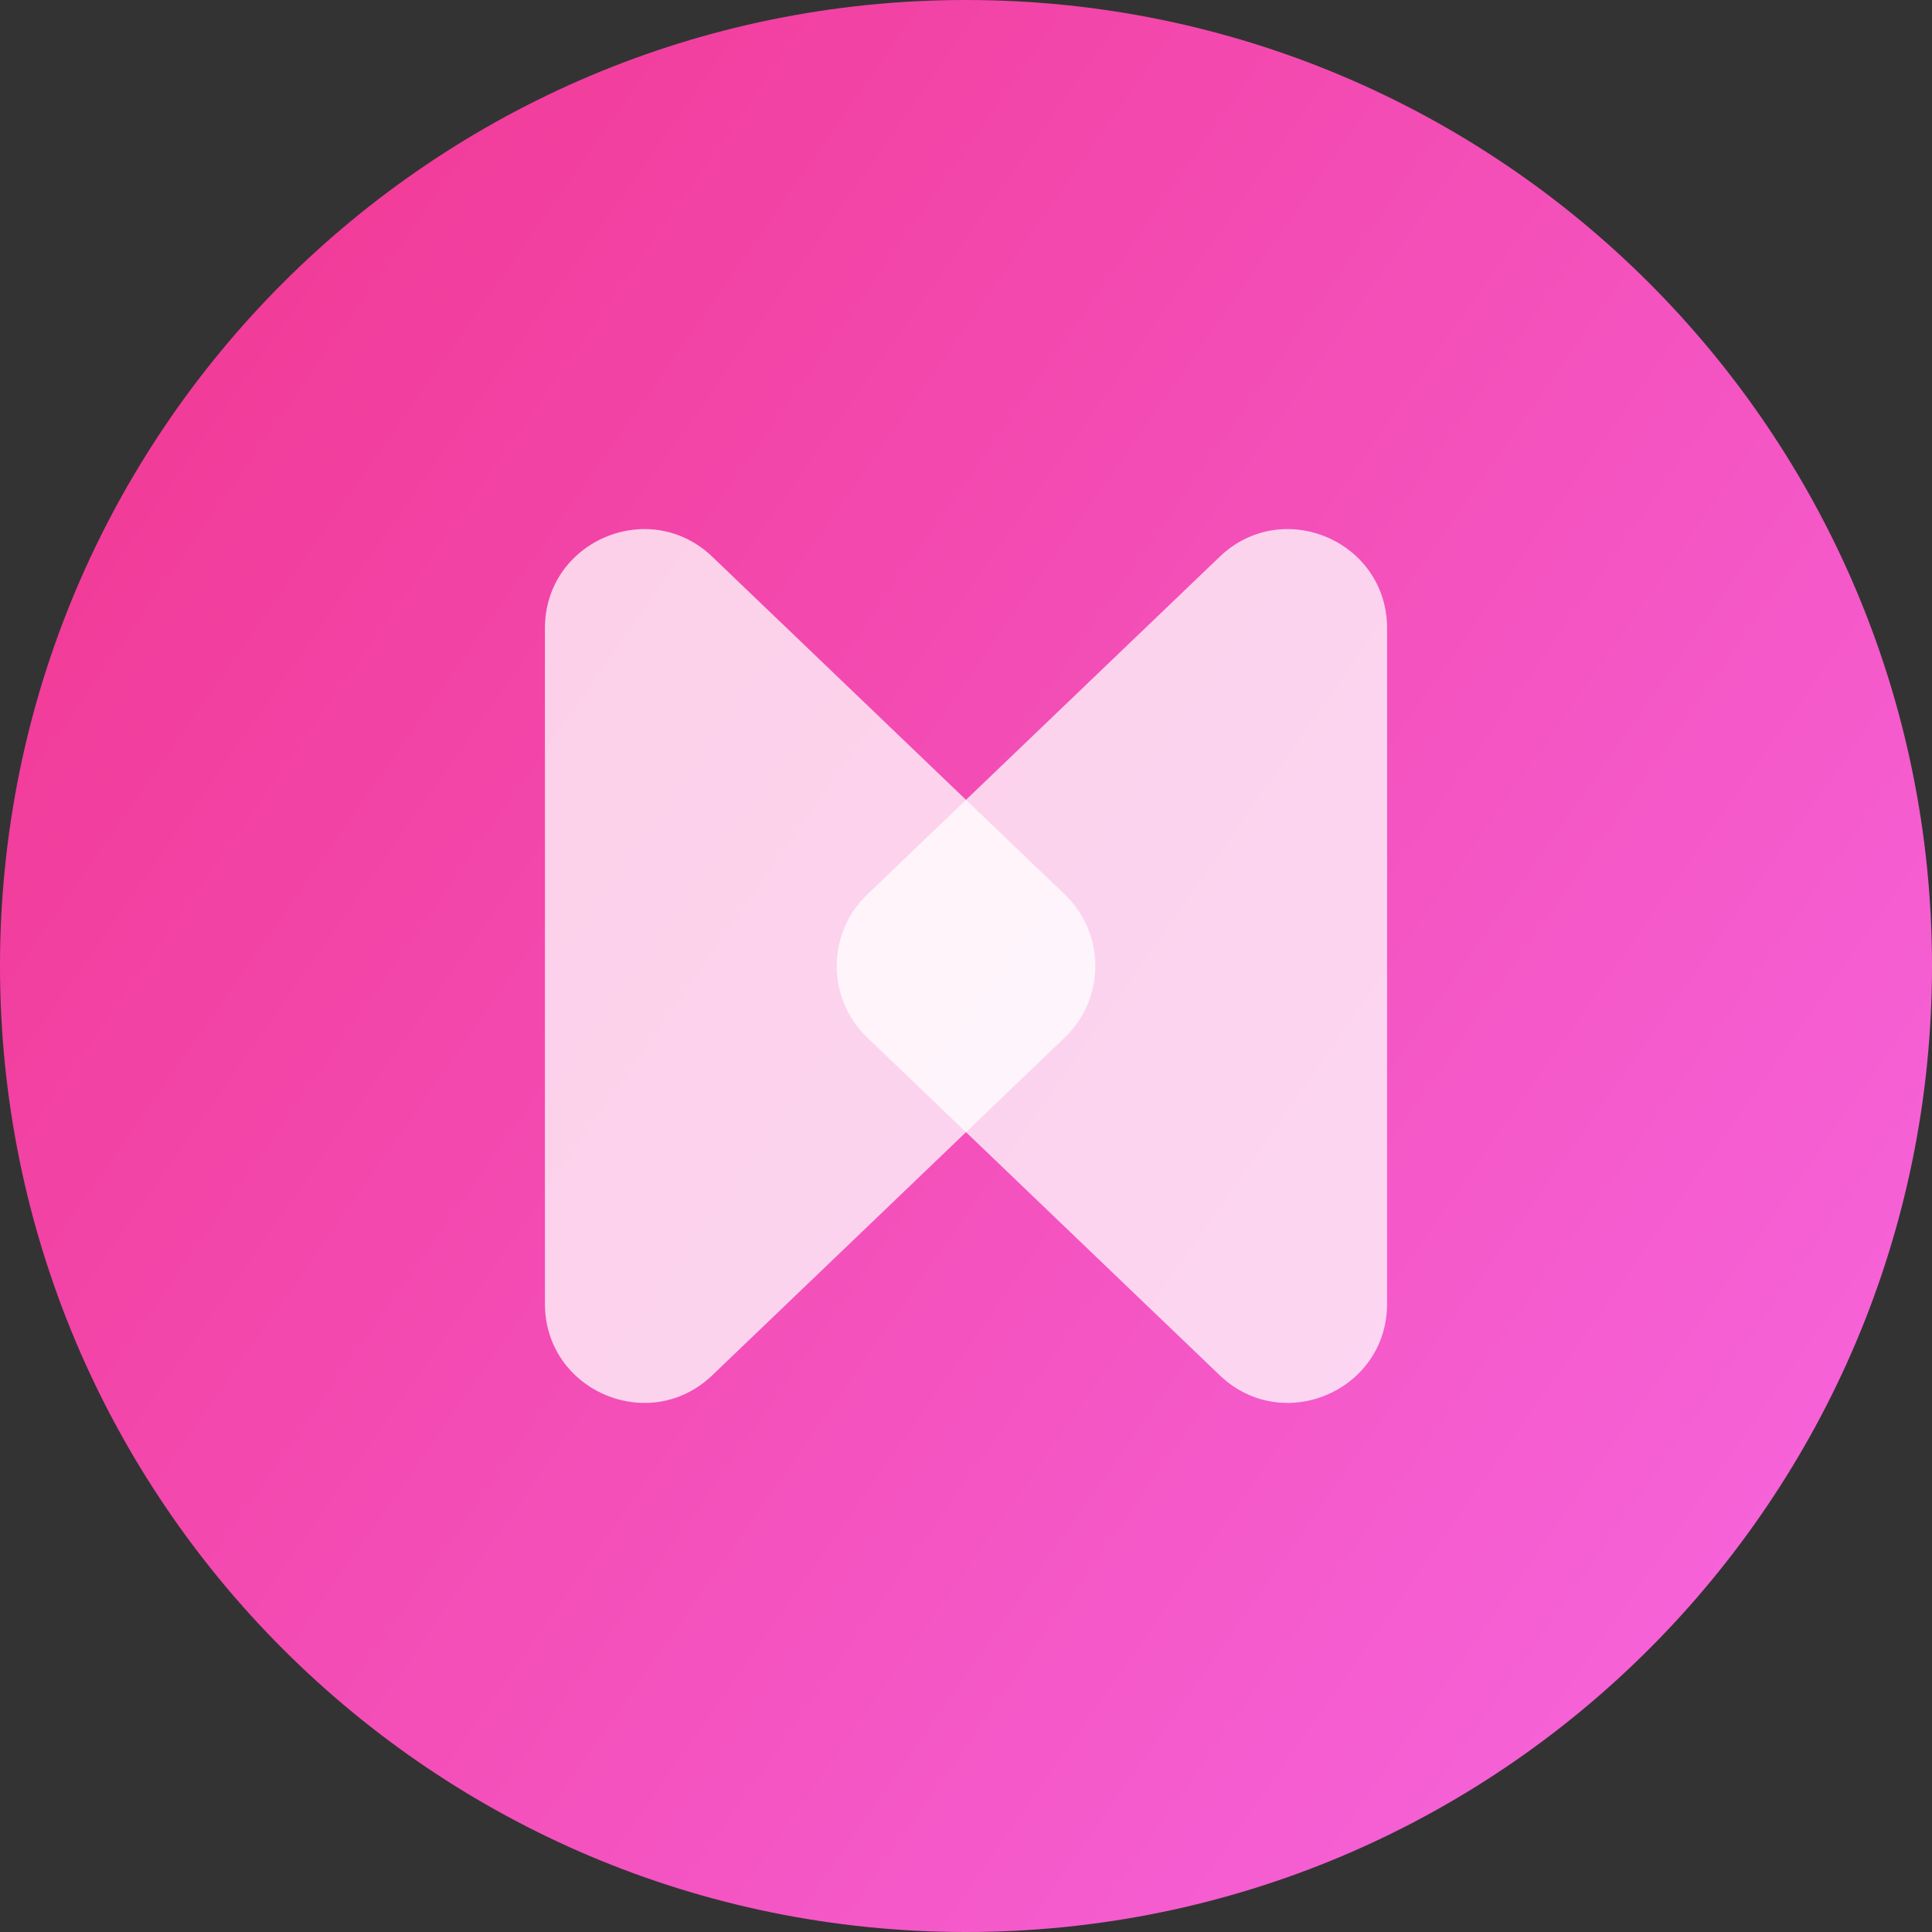
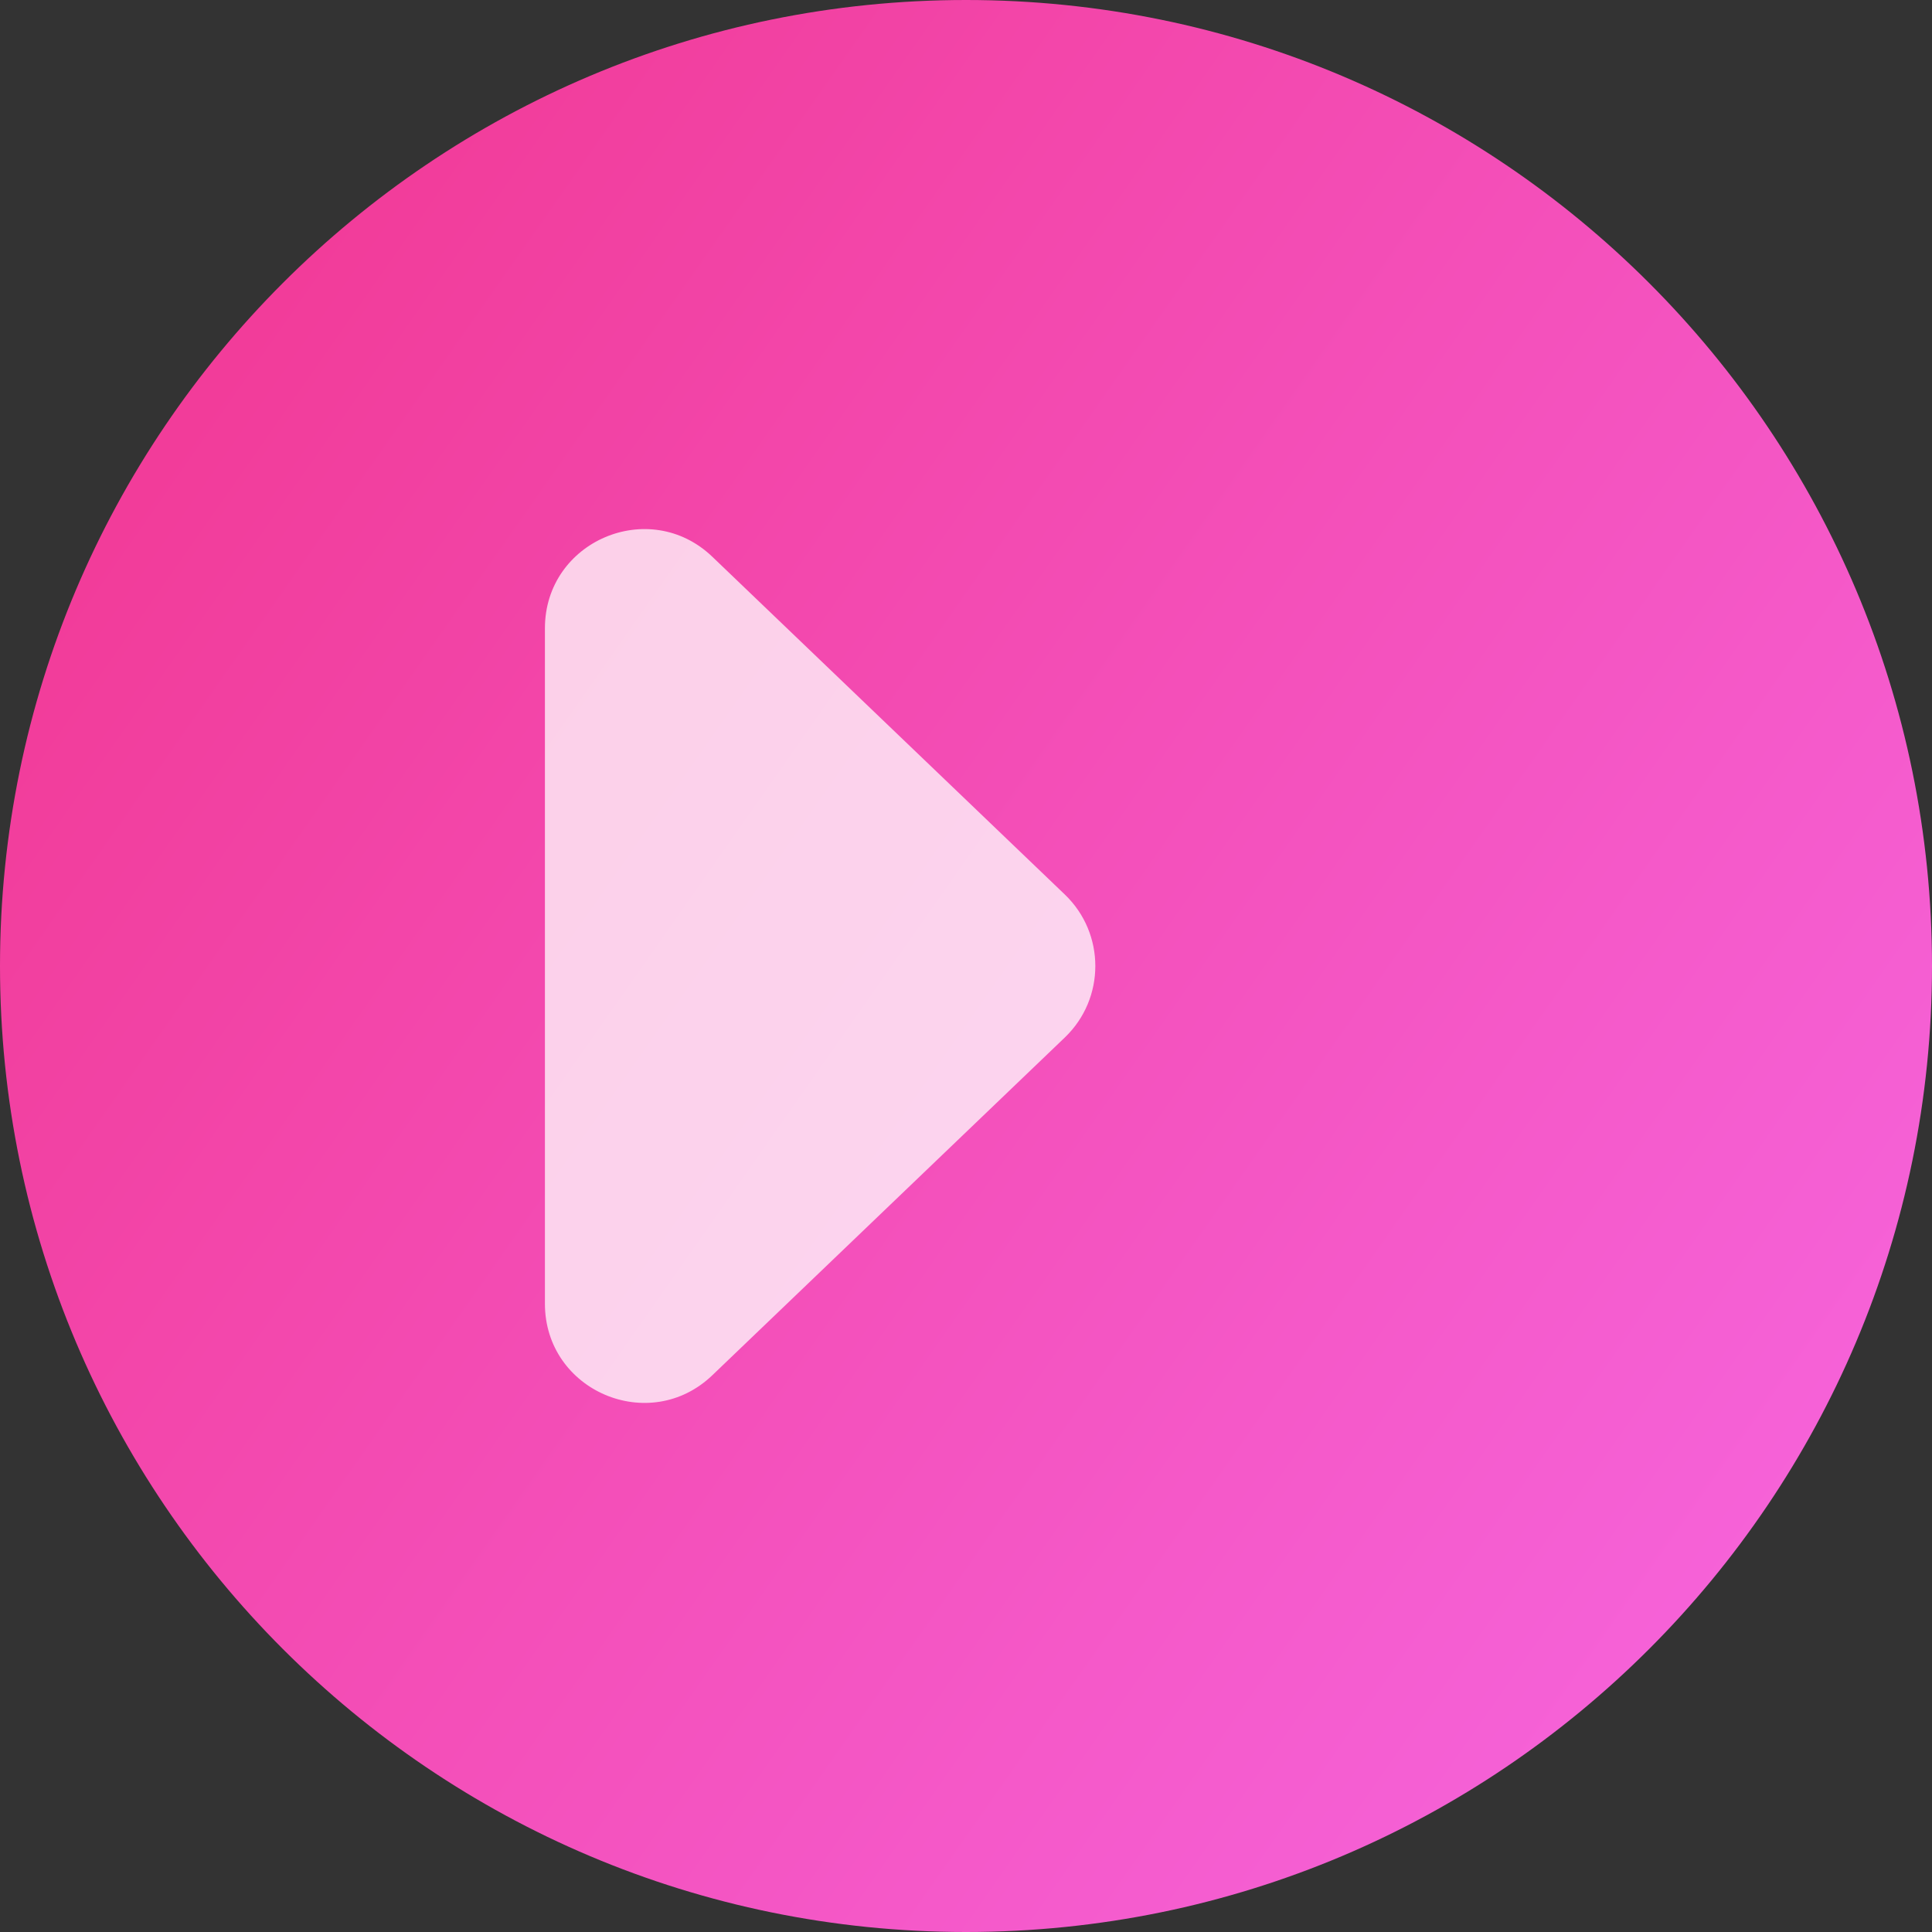
<svg xmlns="http://www.w3.org/2000/svg" width="40" height="40" viewBox="0 0 40 40" fill="none">
  <rect x="0" y="0" width="40" height="40" fill="#333333" stroke="none" />
  <path d="M20 40C31.046 40 40 31.046 40 20C40 8.954 31.046 0 20 0C8.954 0 0 8.954 0 20C0 31.046 8.954 40 20 40Z" fill="url(#paint0_linear_2029_7345)" />
-   <path opacity="0.75" d="M25.251 28.472L17.954 21.48C17.112 20.673 17.112 19.327 17.954 18.52L25.251 11.528C26.554 10.279 28.718 11.203 28.718 13.008V26.992C28.718 28.797 26.554 29.721 25.251 28.472Z" fill="white" />
  <path opacity="0.75" d="M14.749 11.528L22.046 18.52C22.888 19.327 22.888 20.673 22.046 21.48L14.749 28.472C13.446 29.721 11.282 28.797 11.282 26.992V13.008C11.282 11.203 13.446 10.279 14.749 11.528Z" fill="white" />
  <defs>
    <linearGradient id="paint0_linear_2029_7345" x1="-4.758" y1="-8.119" x2="71.664" y2="45.453" gradientUnits="userSpaceOnUse">
      <stop offset="0.111" stop-color="#F13690" />
      <stop offset="0.857" stop-color="#F878FC" />
    </linearGradient>
  </defs>
</svg>